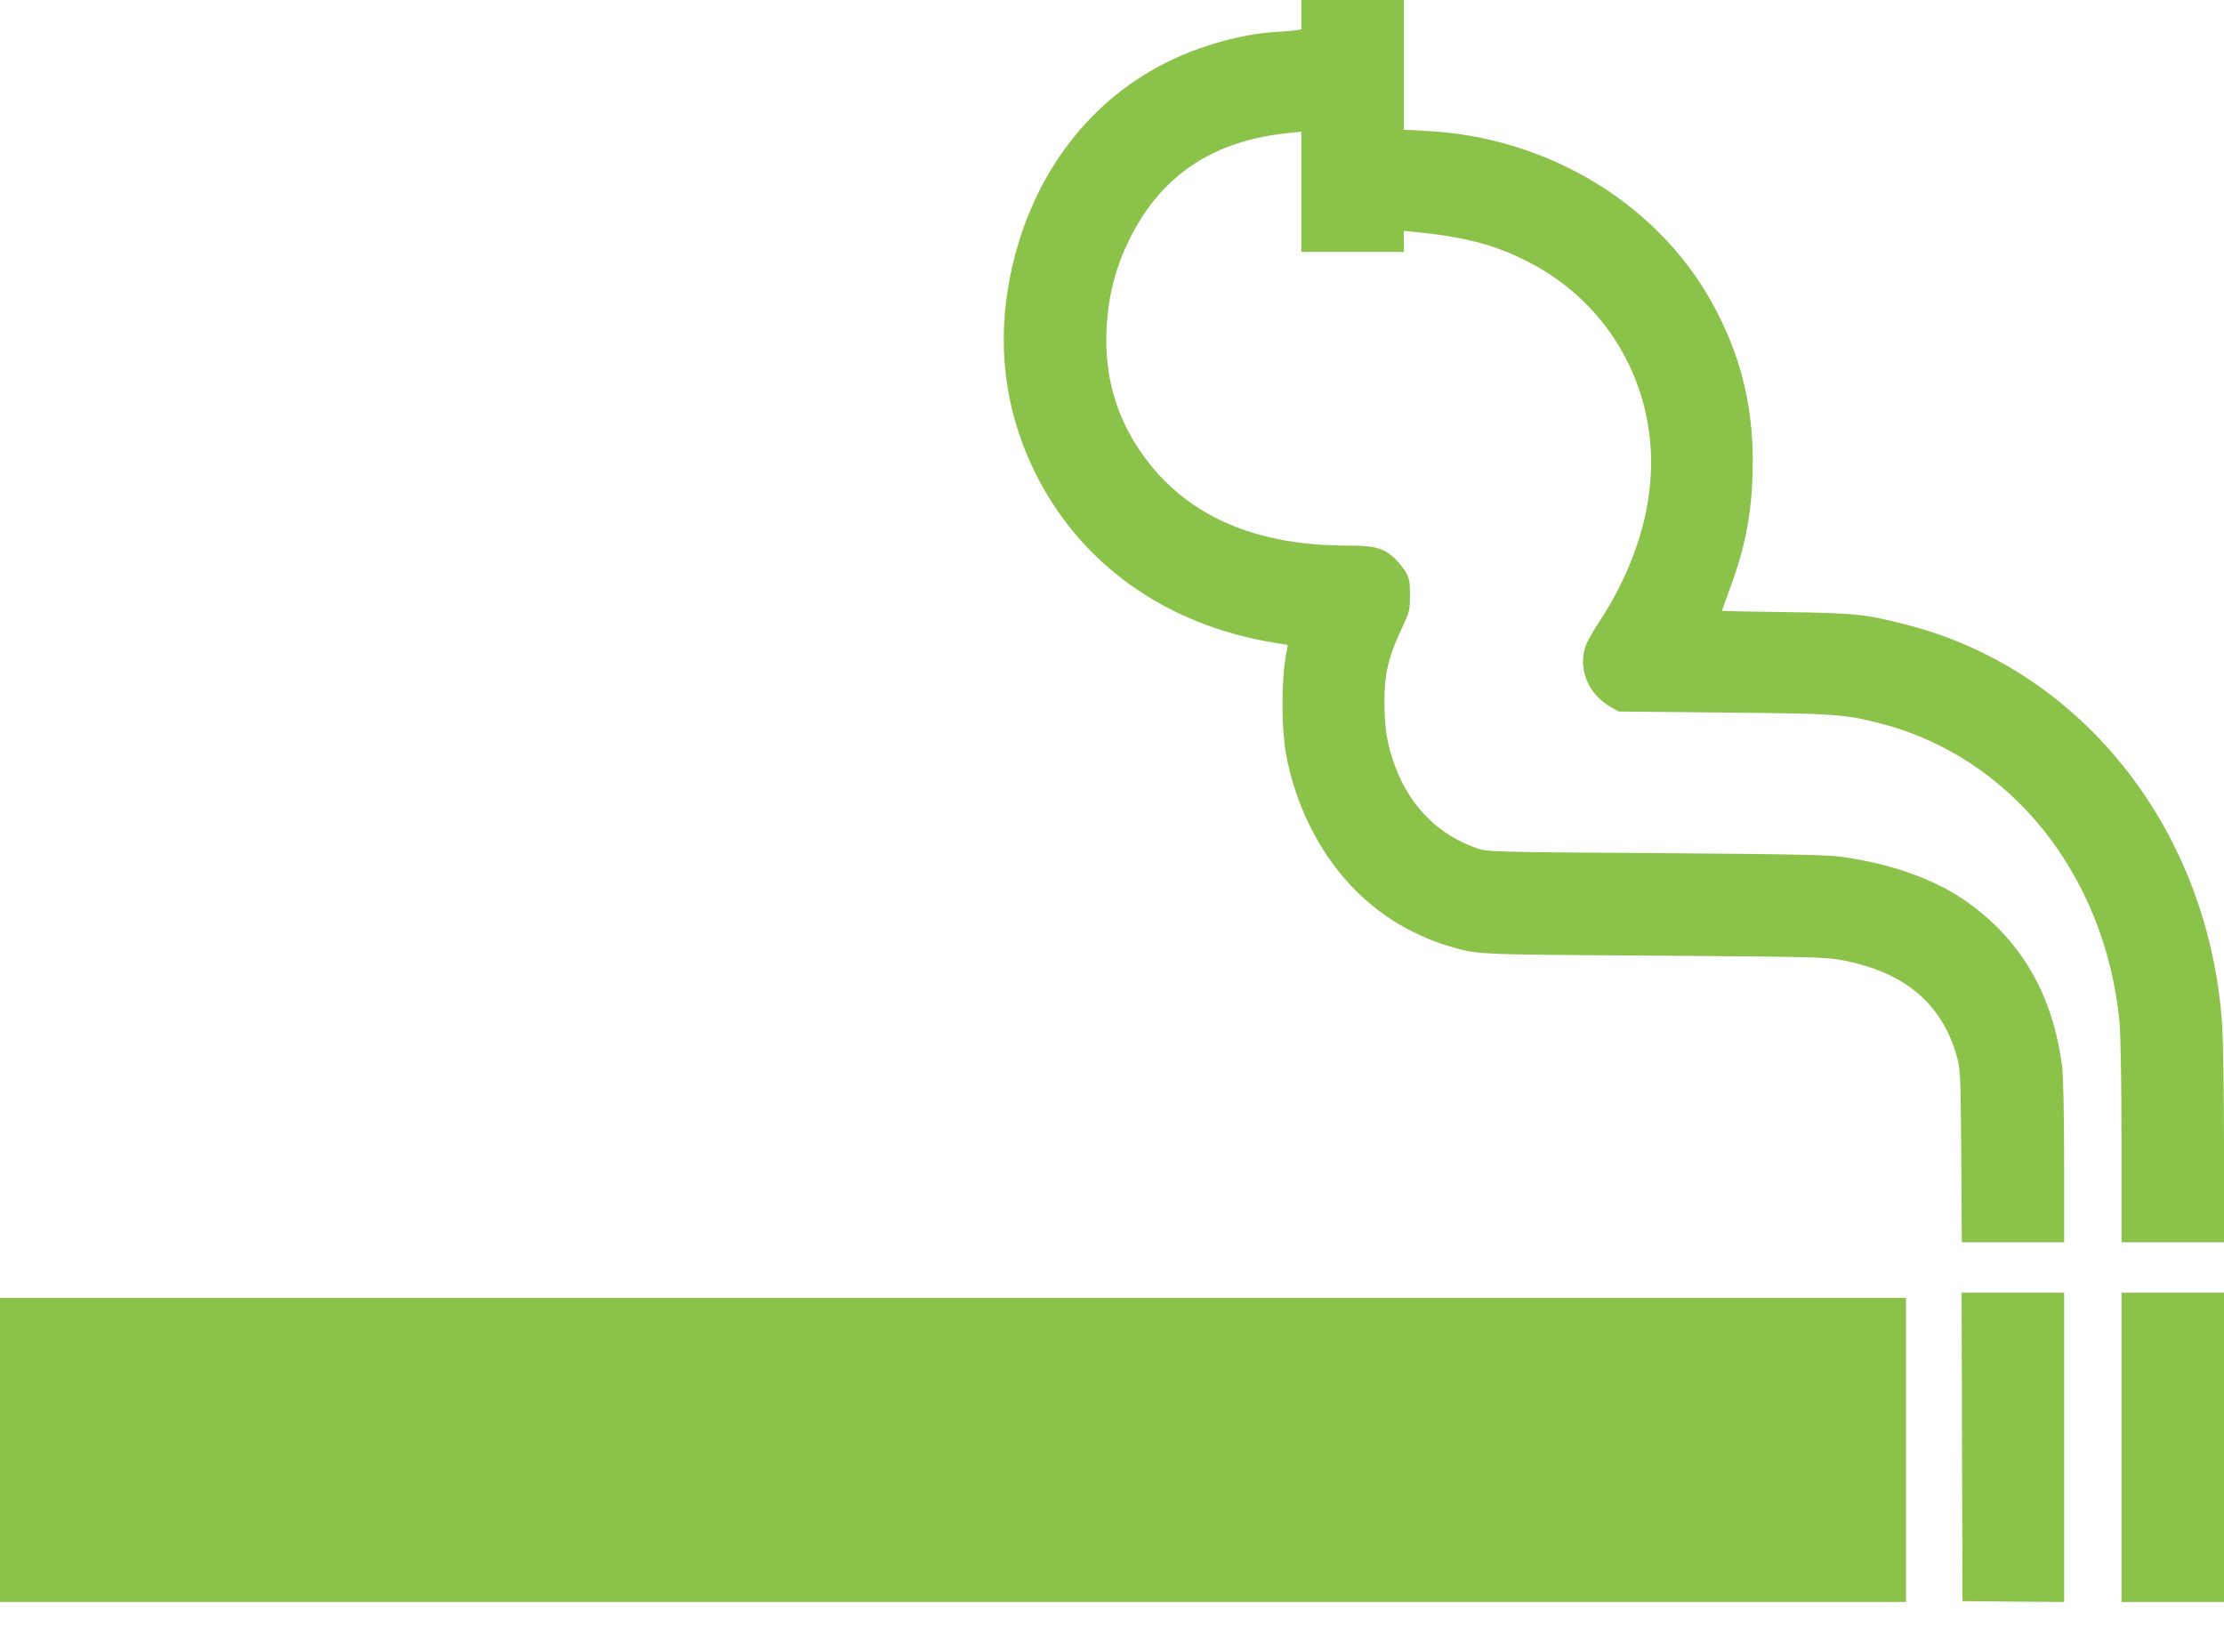
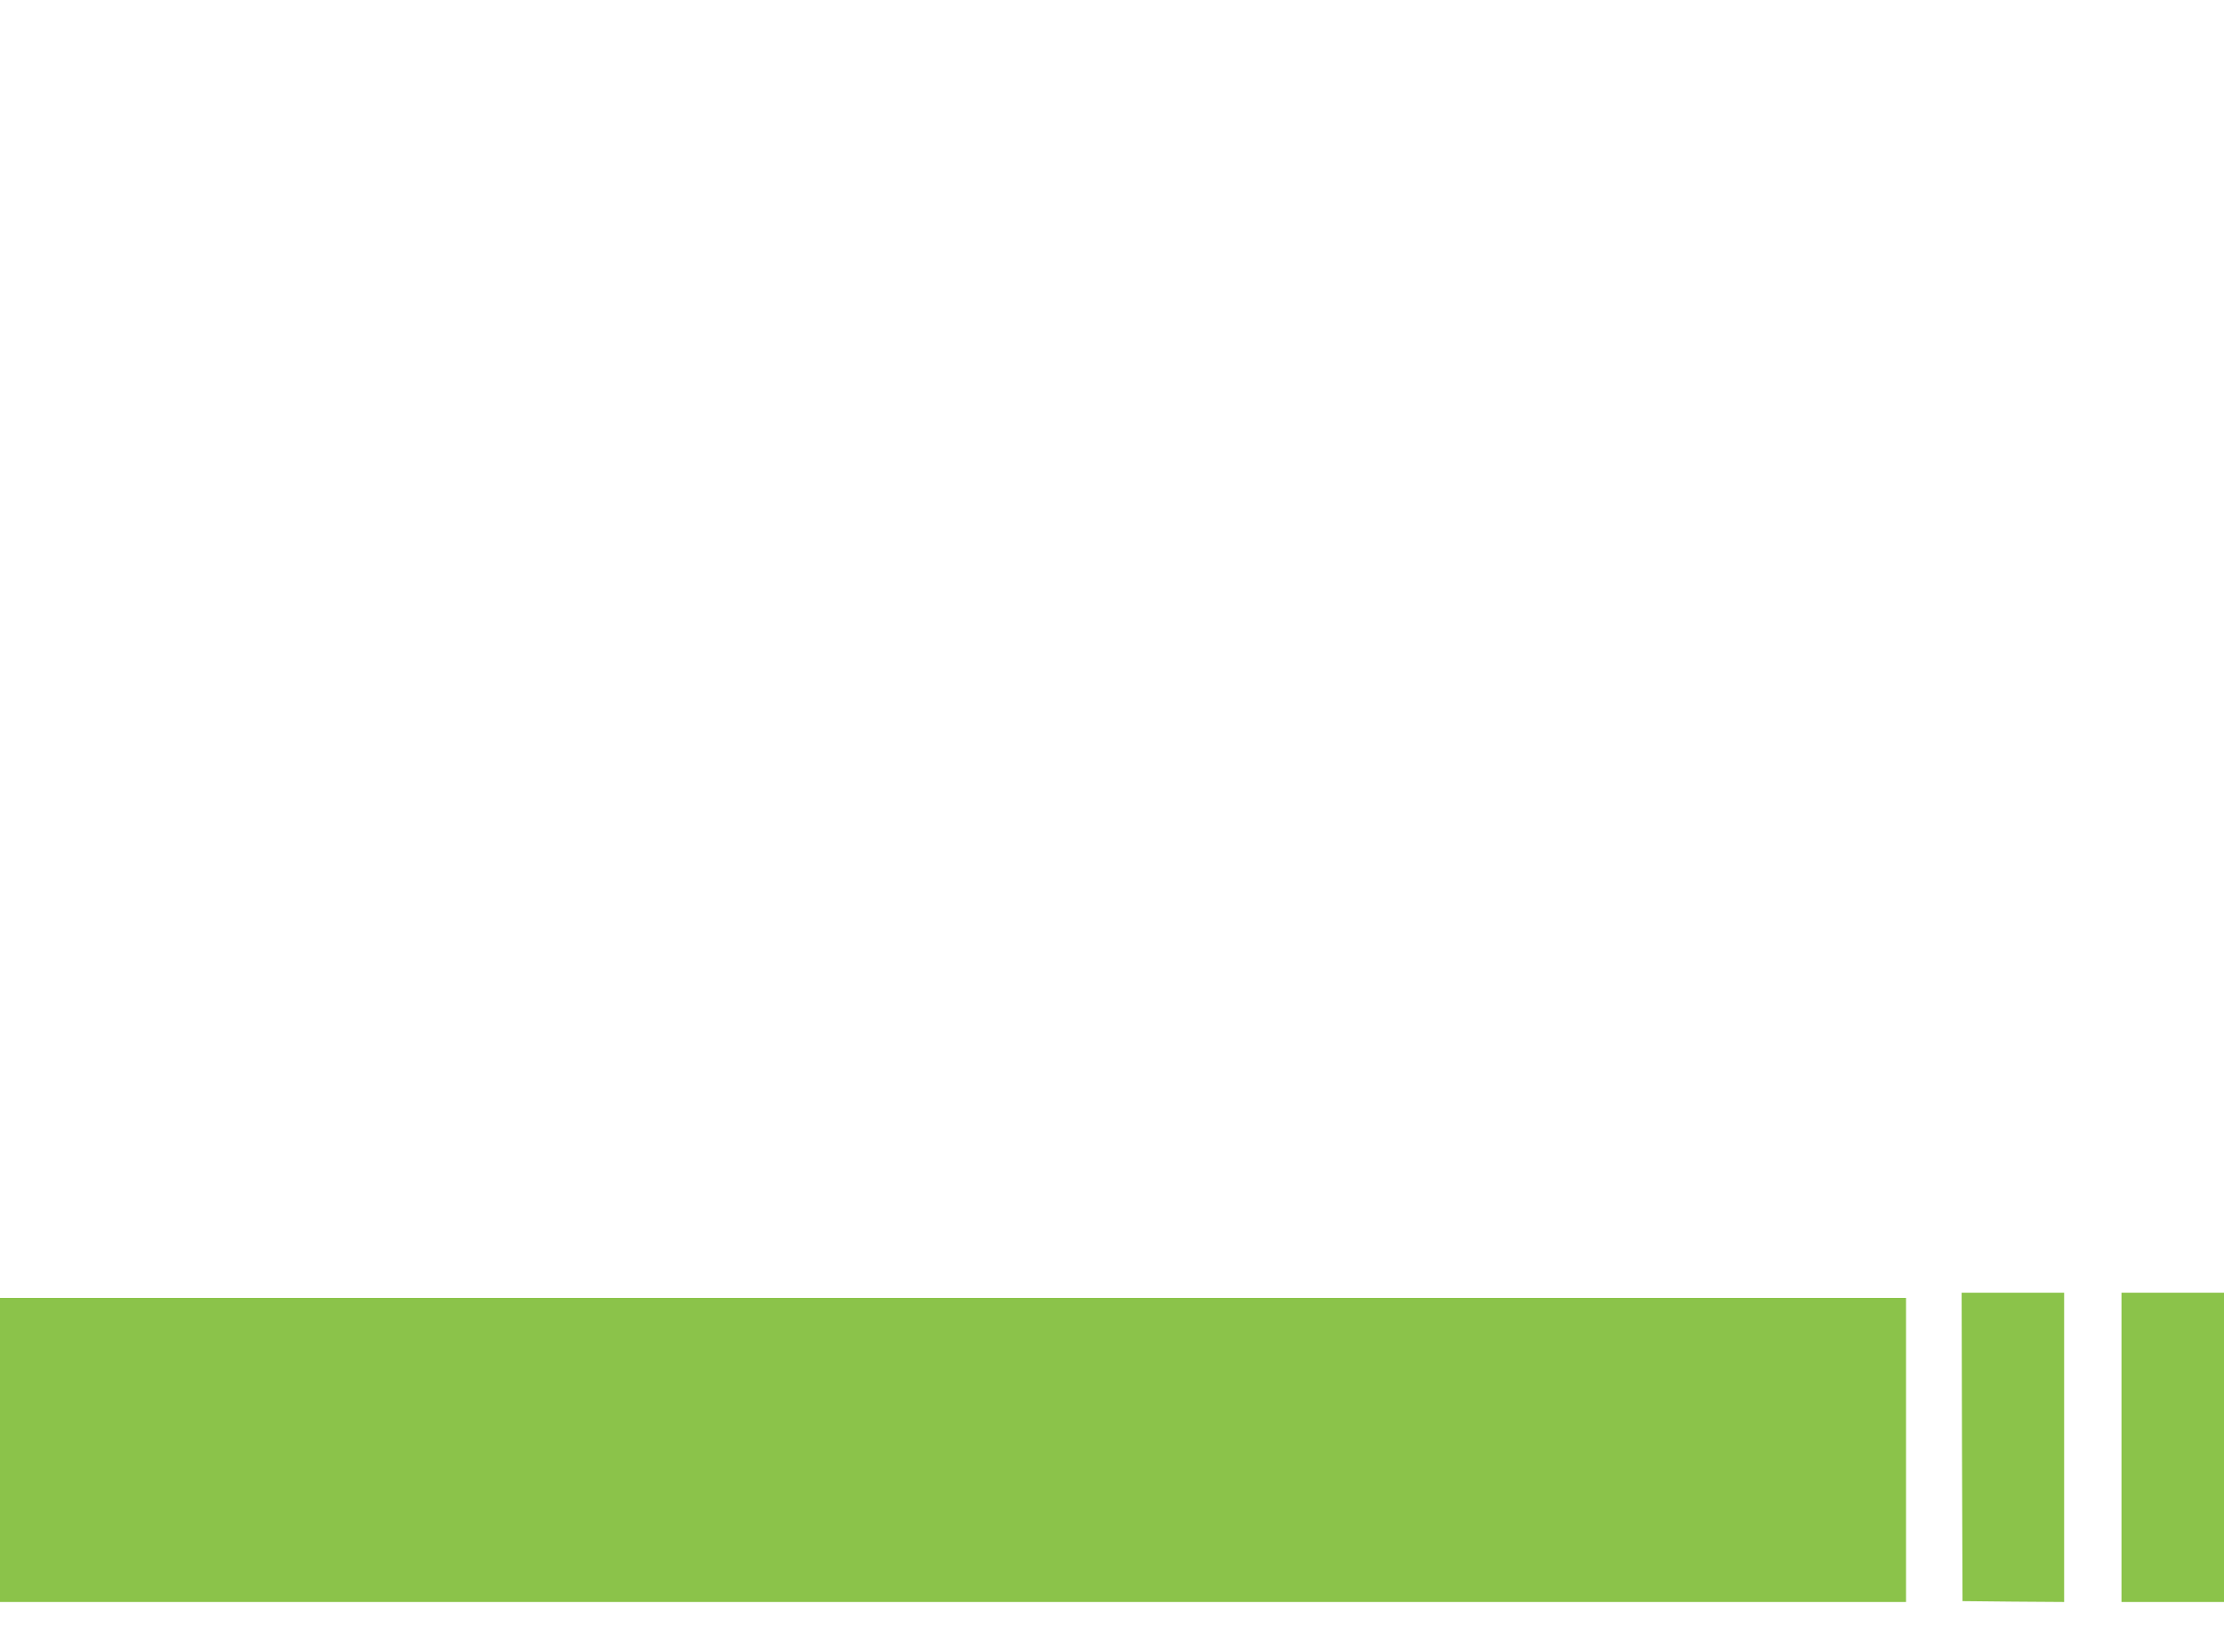
<svg xmlns="http://www.w3.org/2000/svg" version="1.0" width="1280pt" height="951pt" viewBox="0 0 1280 951" preserveAspectRatio="xMidYMid meet">
  <g transform="translate(0,951) scale(0.1,-0.1)" fill="#8bc34a" stroke="none">
-     <path d="M7490 9425 l0 -84 -32 -5 c-18 -3 -72 -7 -119 -10 -201 -13 -441 -81 -639 -182 -455 -232 -774 -671 -885 -1219 -80 -393 -34 -769 135 -1120 260 -537 756 -893 1389 -995 l73 -12 -6 -32 c-34 -164 -33 -471 3 -634 87 -406 315 -743 632 -935 83 -51 205 -106 290 -130 178 -52 126 -50 1179 -57 870 -6 996 -8 1080 -24 365 -66 584 -246 671 -552 22 -76 23 -96 27 -576 l3 -498 295 0 294 0 0 458 c0 266 -5 495 -11 547 -51 423 -245 751 -574 972 -175 117 -408 199 -682 240 -90 13 -269 17 -1078 23 -941 6 -972 7 -1031 27 -222 74 -390 242 -475 474 -45 123 -61 217 -61 364 -1 162 22 263 96 420 50 107 51 113 51 200 0 80 -3 95 -27 137 -16 25 -46 62 -69 82 -63 54 -112 66 -264 66 -542 0 -935 176 -1184 531 -136 194 -204 411 -204 649 1 214 43 400 134 584 183 369 484 569 922 611 l67 7 0 -346 0 -346 295 0 295 0 0 60 0 61 63 -6 c312 -30 503 -85 713 -205 437 -251 685 -729 642 -1235 -22 -266 -125 -547 -291 -799 -33 -50 -69 -112 -79 -139 -49 -129 9 -278 140 -355 l47 -27 605 -6 c640 -6 690 -9 892 -60 757 -190 1304 -870 1387 -1723 6 -63 11 -355 11 -688 l0 -578 295 0 295 0 0 543 c0 298 -5 613 -10 699 -71 1118 -796 2045 -1804 2309 -245 64 -309 71 -708 76 -203 3 -368 6 -368 7 0 1 20 57 45 124 89 241 126 430 132 677 9 339 -56 631 -207 923 -309 602 -957 1004 -1677 1039 l-123 6 0 374 0 373 -295 0 -295 0 0 -85z" />
    <path d="M11292 1183 l3 -888 293 -3 292 -2 0 890 0 890 -295 0 -295 0 2 -887z" />
    <path d="M12210 1180 l0 -890 295 0 295 0 0 890 0 890 -295 0 -295 0 0 -890z" />
    <path d="M0 1165 l0 -875 5485 0 5485 0 0 875 0 875 -5485 0 -5485 0 0 -875z" />
  </g>
</svg>